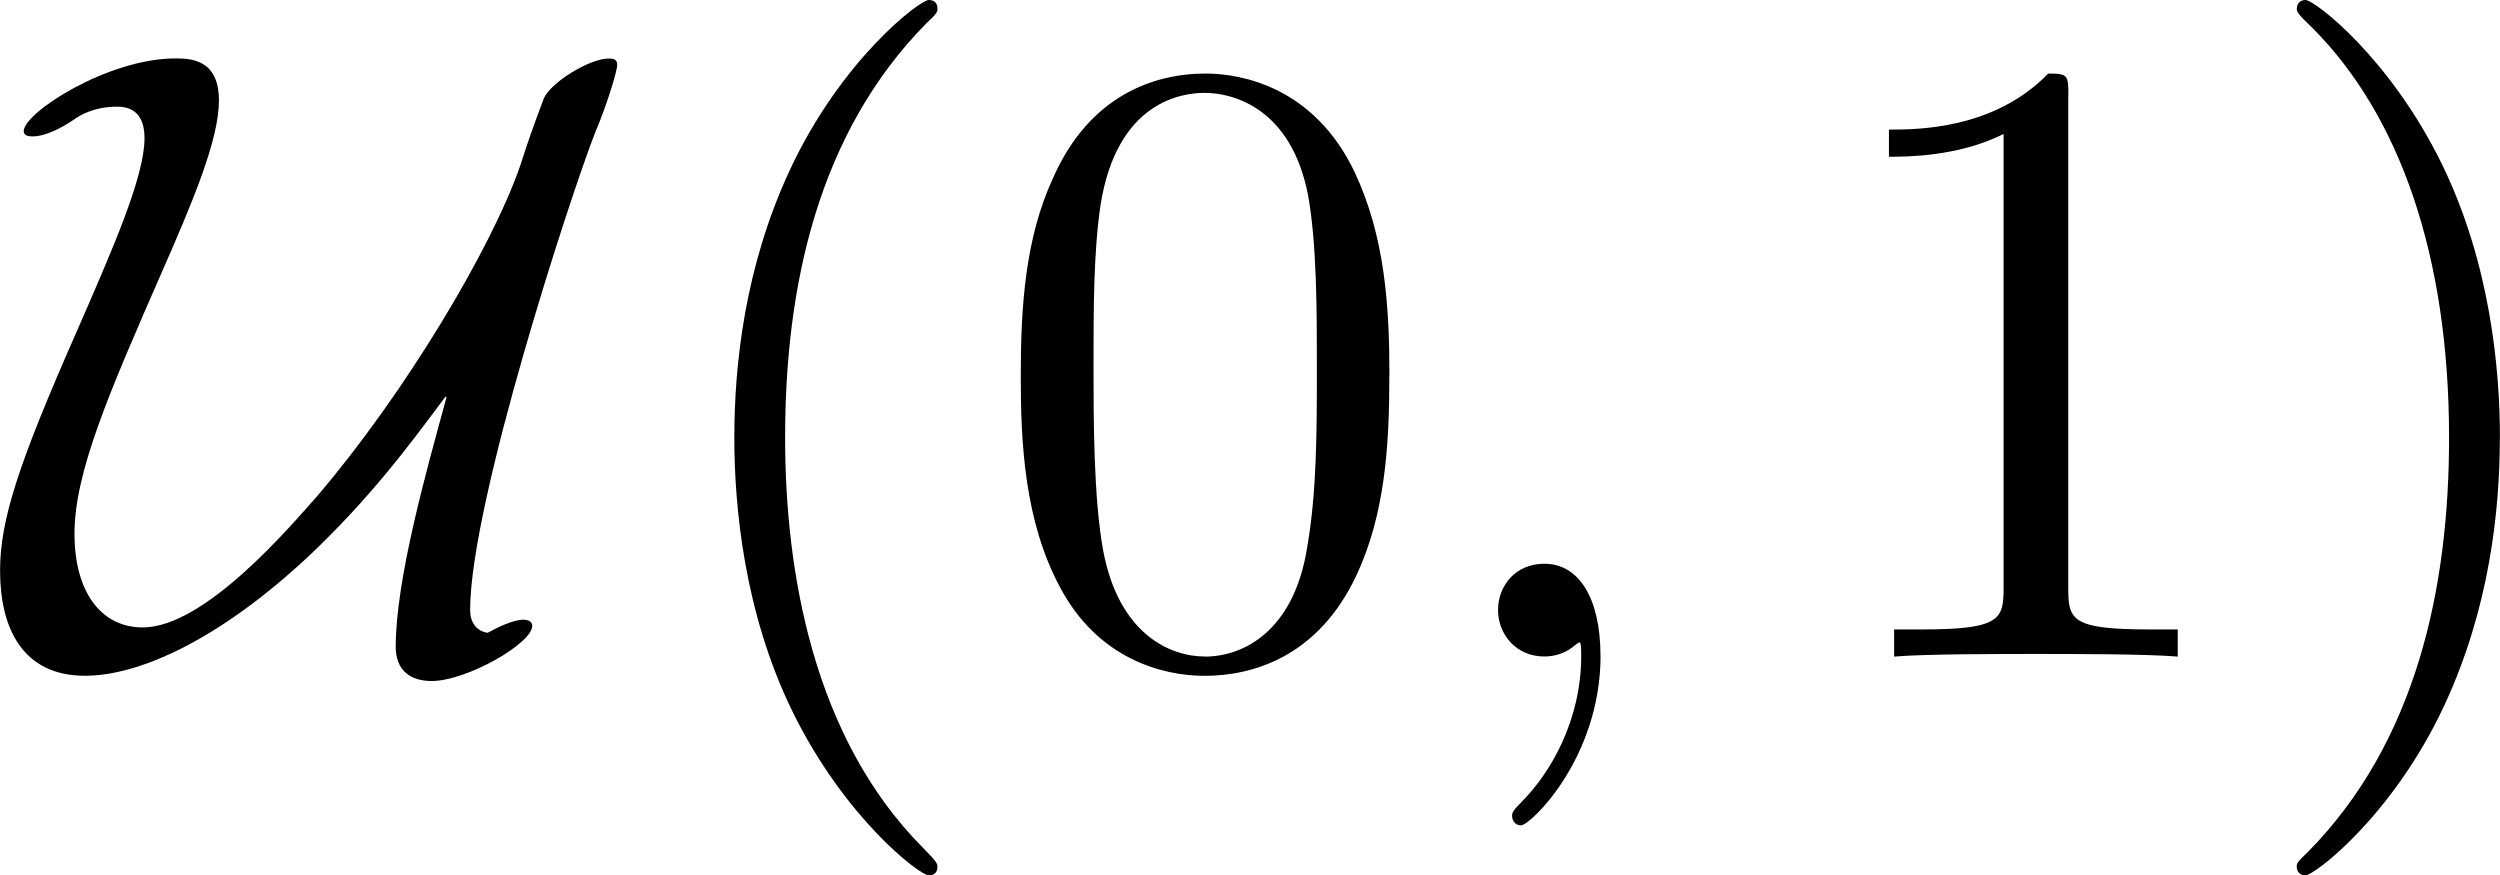
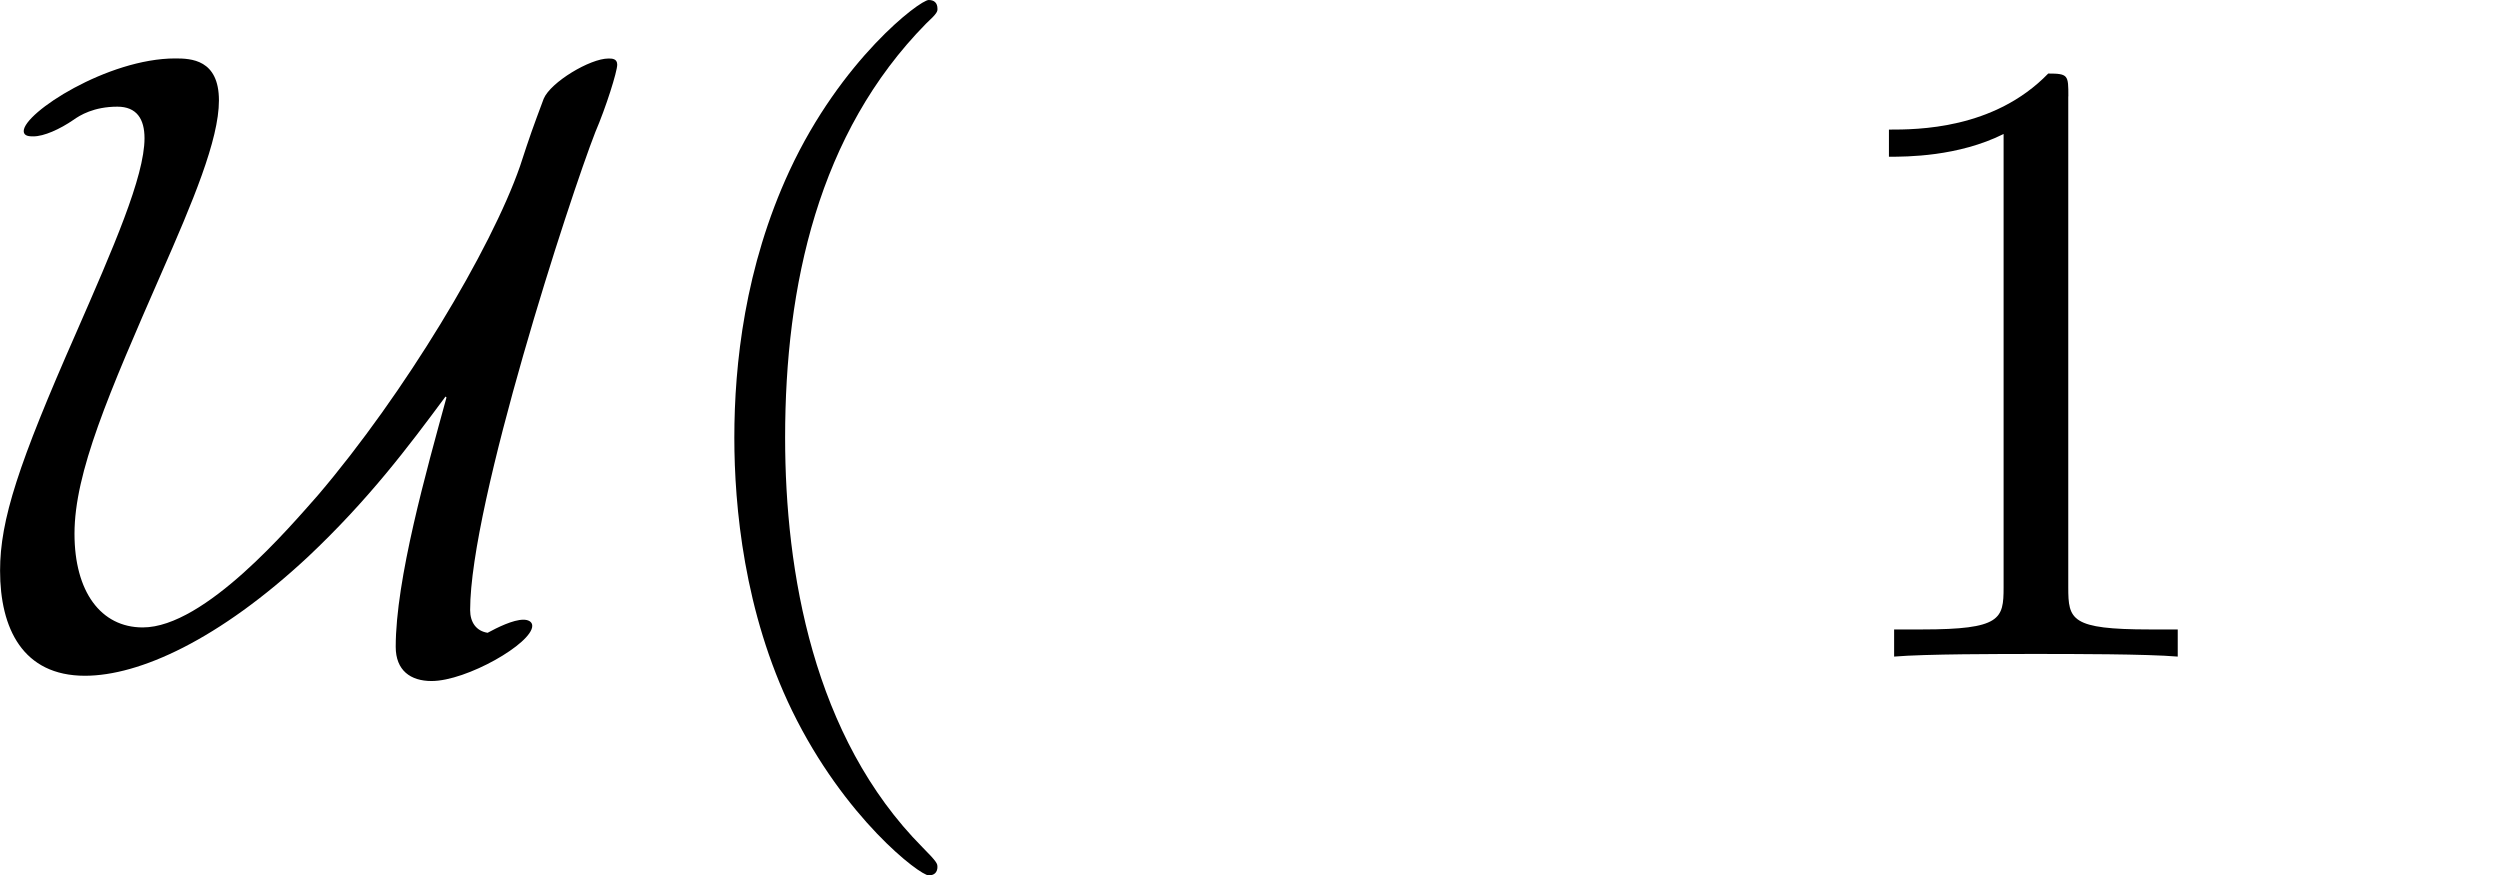
<svg xmlns="http://www.w3.org/2000/svg" xmlns:xlink="http://www.w3.org/1999/xlink" height="12.5pt" version="1.1" viewBox="61.599 55.293 28.452 9.963" width="35.699pt">
  <defs>
    <path d="m4.912 -2.949c-0.229 0.837 -0.578 2.072 -0.578 2.839c0 0.269 0.169 0.389 0.408 0.389c0.399 0 1.146 -0.428 1.146 -0.628c0 -0.05 -0.05 -0.07 -0.1 -0.07c-0.12 0 -0.299 0.09 -0.408 0.149c-0.13 -0.02 -0.199 -0.12 -0.199 -0.259c0 -1.215 1.136 -4.702 1.425 -5.44c0.12 -0.279 0.249 -0.687 0.249 -0.767c0 -0.07 -0.06 -0.07 -0.1 -0.07c-0.209 0 -0.658 0.269 -0.737 0.458c-0.13 0.349 -0.149 0.399 -0.269 0.767c-0.329 0.946 -1.315 2.59 -2.301 3.746c-0.309 0.349 -1.285 1.504 -1.993 1.504c-0.478 0 -0.777 -0.408 -0.777 -1.066c0 -0.697 0.389 -1.594 0.986 -2.959c0.359 -0.817 0.658 -1.524 0.658 -1.973c0 -0.468 -0.319 -0.478 -0.498 -0.478c-0.767 0 -1.724 0.618 -1.724 0.827c0 0.06 0.07 0.06 0.11 0.06c0.12 0 0.299 -0.08 0.458 -0.189c0.07 -0.05 0.229 -0.149 0.498 -0.149c0.219 0 0.309 0.139 0.309 0.359c0 0.438 -0.359 1.255 -0.777 2.212c-0.658 1.494 -0.867 2.132 -0.867 2.71c0 0.658 0.259 1.196 0.966 1.196c0.618 0 1.524 -0.408 2.54 -1.355c0.687 -0.648 1.136 -1.245 1.564 -1.823l0.01 0.01z" id="g0-85" />
    <path d="m3.298 2.391c0 -0.03 0 -0.05 -0.169 -0.219c-1.245 -1.255 -1.564 -3.138 -1.564 -4.663c0 -1.734 0.379 -3.467 1.604 -4.712c0.13 -0.12 0.13 -0.139 0.13 -0.169c0 -0.07 -0.04 -0.1 -0.1 -0.1c-0.1 0 -0.996 0.677 -1.584 1.943c-0.508 1.096 -0.628 2.202 -0.628 3.039c0 0.777 0.11 1.983 0.658 3.108c0.598 1.225 1.455 1.873 1.554 1.873c0.06 0 0.1 -0.03 0.1 -0.1z" id="g2-40" />
-     <path d="m2.879 -2.491c0 -0.777 -0.11 -1.983 -0.658 -3.108c-0.598 -1.225 -1.455 -1.873 -1.554 -1.873c-0.06 0 -0.1 0.04 -0.1 0.1c0 0.03 0 0.05 0.189 0.229c0.976 0.986 1.544 2.57 1.544 4.653c0 1.704 -0.369 3.457 -1.604 4.712c-0.13 0.12 -0.13 0.139 -0.13 0.169c0 0.06 0.04 0.1 0.1 0.1c0.1 0 0.996 -0.677 1.584 -1.943c0.508 -1.096 0.628 -2.202 0.628 -3.039z" id="g2-41" />
-     <path d="m4.583 -3.188c0 -0.797 -0.05 -1.594 -0.399 -2.331c-0.458 -0.956 -1.275 -1.116 -1.694 -1.116c-0.598 0 -1.325 0.259 -1.734 1.186c-0.319 0.687 -0.369 1.465 -0.369 2.262c0 0.747 0.04 1.644 0.448 2.401c0.428 0.807 1.156 1.006 1.644 1.006c0.538 0 1.295 -0.209 1.734 -1.156c0.319 -0.687 0.369 -1.465 0.369 -2.252zm-2.102 3.188c-0.389 0 -0.976 -0.249 -1.156 -1.205c-0.11 -0.598 -0.11 -1.514 -0.11 -2.102c0 -0.638 0 -1.295 0.08 -1.833c0.189 -1.186 0.936 -1.275 1.186 -1.275c0.329 0 0.986 0.179 1.176 1.166c0.1 0.558 0.1 1.315 0.1 1.943c0 0.747 0 1.425 -0.11 2.062c-0.149 0.946 -0.717 1.245 -1.166 1.245z" id="g2-48" />
    <path d="m2.929 -6.376c0 -0.239 0 -0.259 -0.229 -0.259c-0.618 0.638 -1.494 0.638 -1.813 0.638v0.309c0.199 0 0.787 0 1.305 -0.259v5.161c0 0.359 -0.03 0.478 -0.927 0.478h-0.319v0.309c0.349 -0.03 1.215 -0.03 1.614 -0.03s1.265 0 1.614 0.03v-0.309h-0.319c-0.897 0 -0.927 -0.11 -0.927 -0.478v-5.589z" id="g2-49" />
-     <path d="m2.022 -0.01c0 -0.658 -0.249 -1.046 -0.638 -1.046c-0.329 0 -0.528 0.249 -0.528 0.528c0 0.269 0.199 0.528 0.528 0.528c0.12 0 0.249 -0.04 0.349 -0.13c0.03 -0.02 0.04 -0.03 0.05 -0.03s0.02 0.01 0.02 0.149c0 0.737 -0.349 1.335 -0.677 1.664c-0.11 0.11 -0.11 0.13 -0.11 0.159c0 0.07 0.05 0.11 0.1 0.11c0.11 0 0.907 -0.767 0.907 -1.933z" id="g1-59" />
  </defs>
  <g id="page1">
    <use x="61.768" xlink:href="#g0-85" y="62.765" />
    <use x="68.969" xlink:href="#g2-40" y="62.765" />
    <use x="72.829" xlink:href="#g2-48" y="62.765" />
    <use x="77.792" xlink:href="#g1-59" y="62.765" />
    <use x="82.21" xlink:href="#g2-49" y="62.765" />
    <use x="87.172" xlink:href="#g2-41" y="62.765" />
  </g>
</svg>